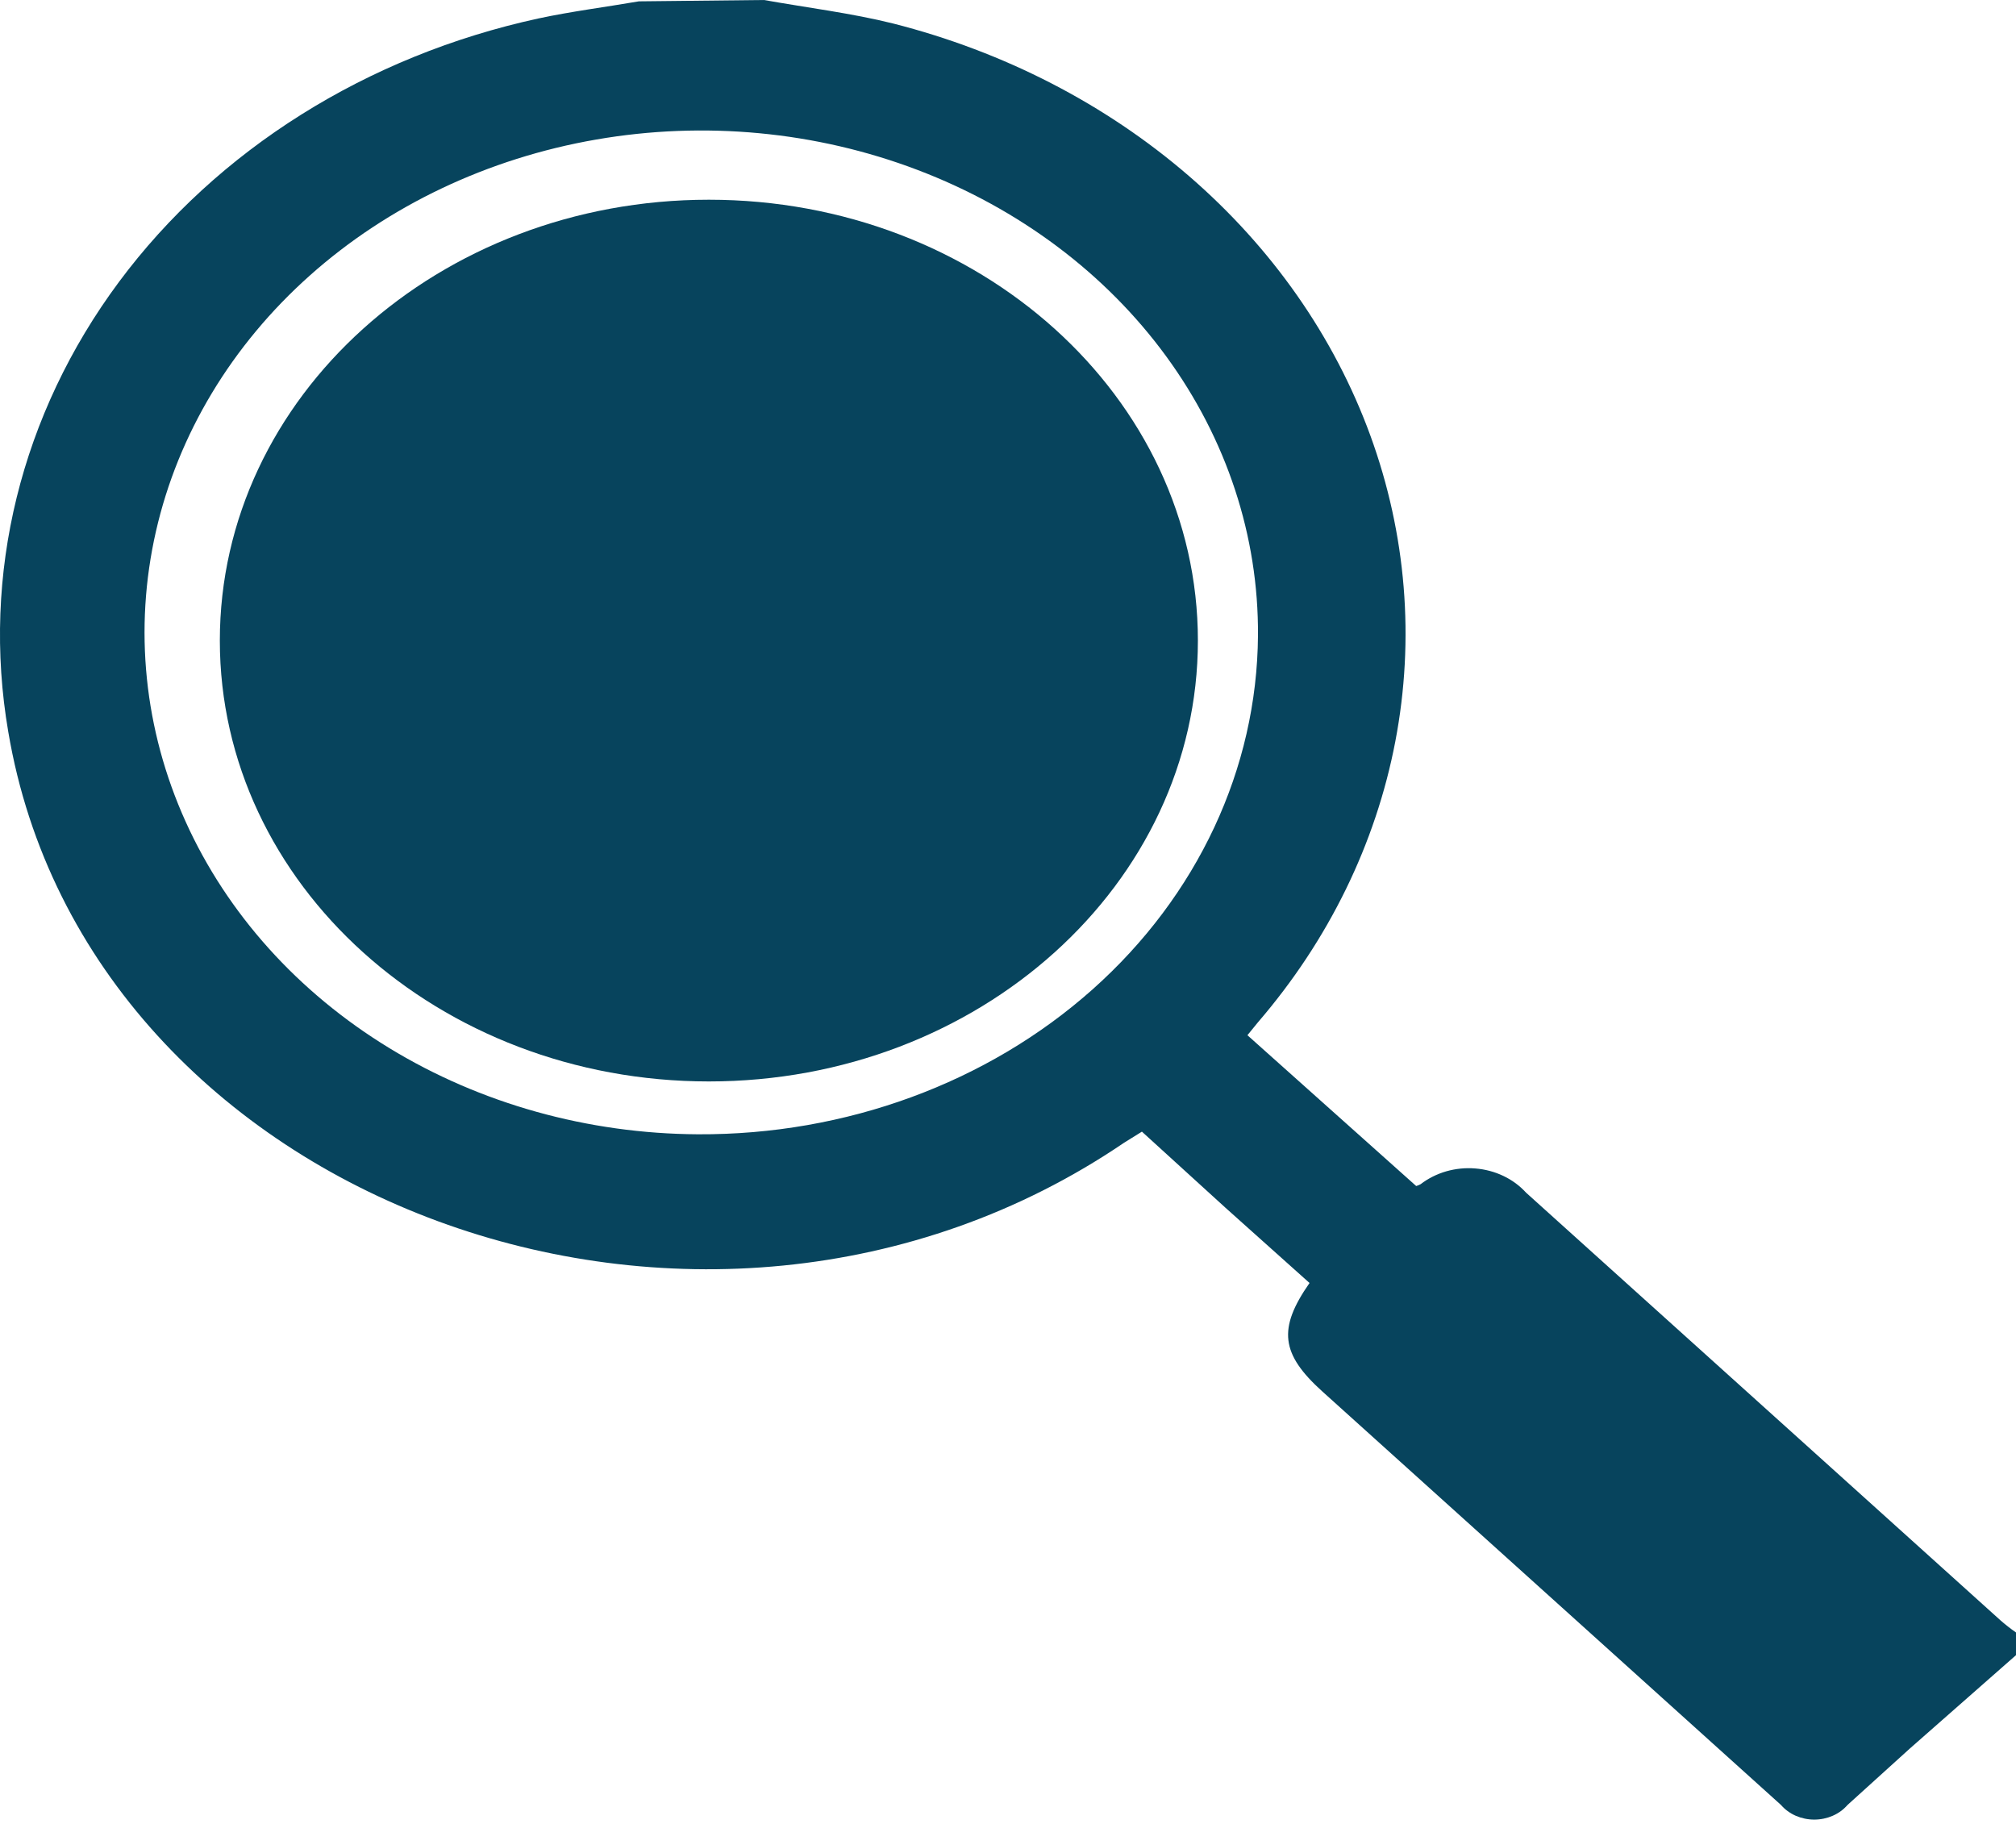
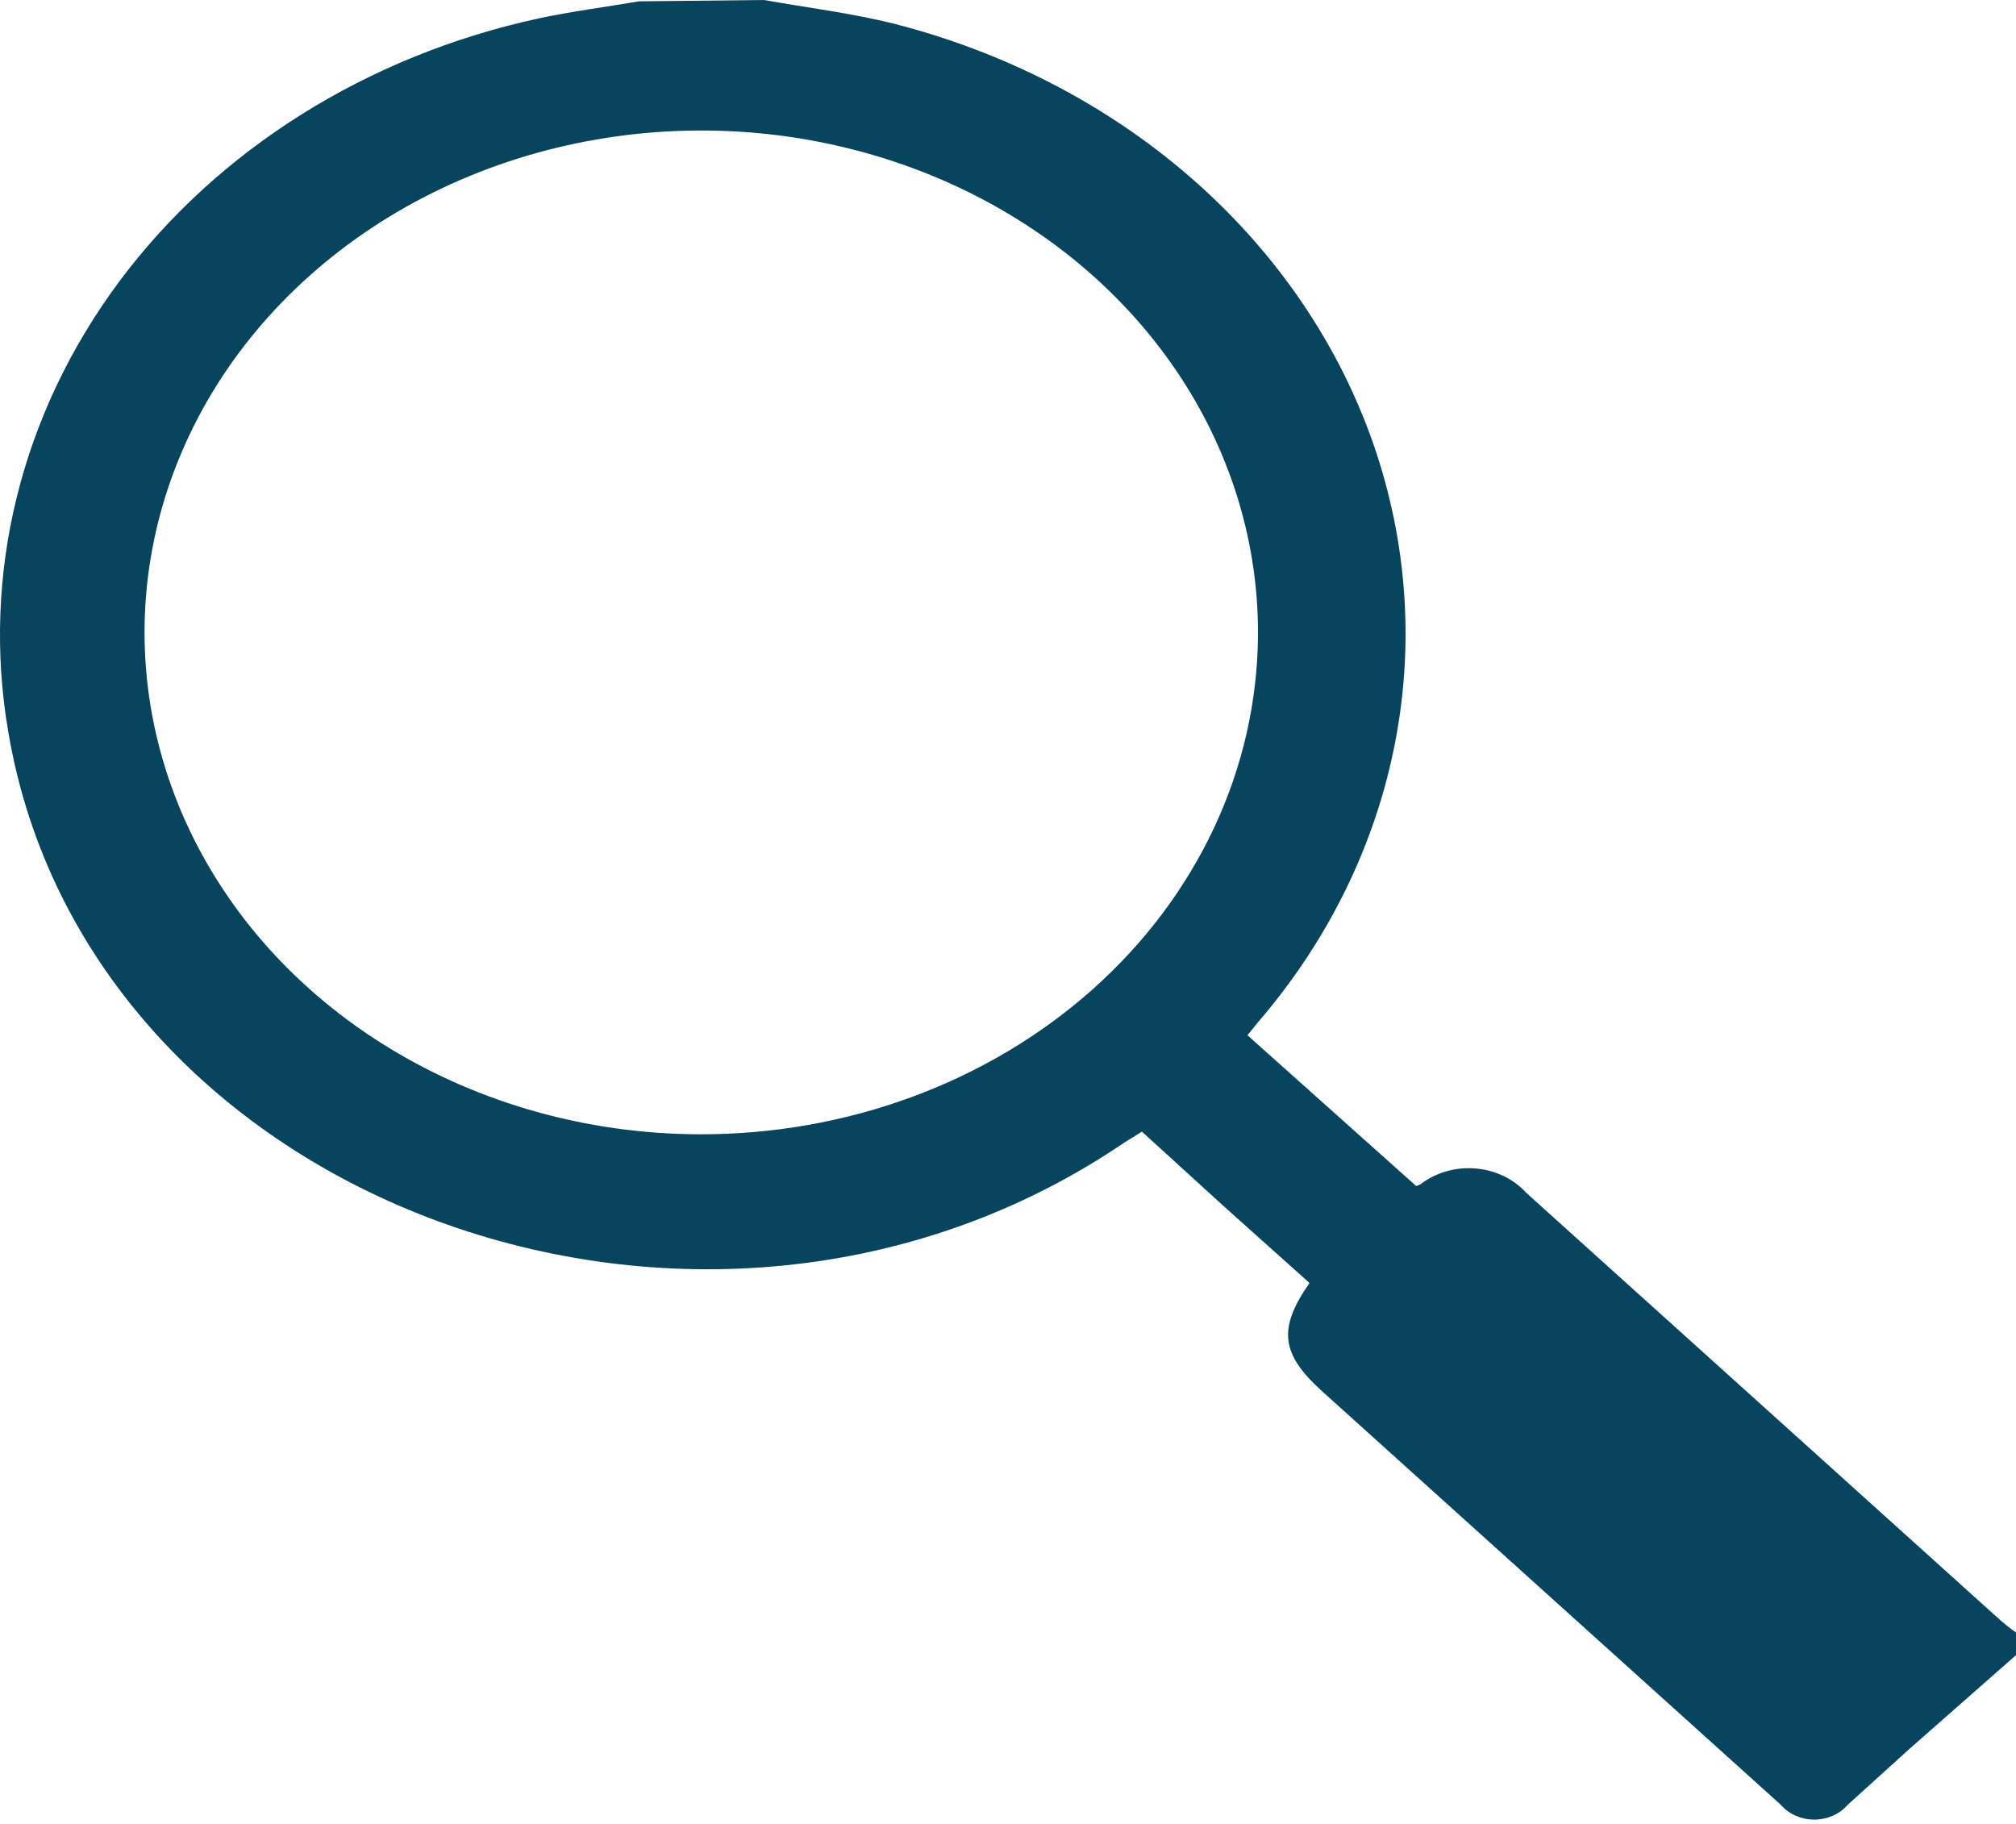
<svg xmlns="http://www.w3.org/2000/svg" width="42" height="38" viewBox="0 0 42 38" fill="none">
  <path d="M15.916 0C16.813 0.16 17.747 0.275 18.608 0.49C20.917 1.077 23.032 2.167 24.765 3.663C26.498 5.159 27.797 7.016 28.548 9.071C29.298 11.126 29.477 13.316 29.069 15.448C28.661 17.58 27.679 19.589 26.208 21.298L25.988 21.568L29.504 24.71C29.536 24.701 29.567 24.688 29.596 24.672C29.752 24.552 29.933 24.461 30.129 24.404C30.325 24.348 30.531 24.327 30.735 24.344C30.94 24.36 31.139 24.413 31.321 24.5C31.502 24.586 31.663 24.705 31.793 24.848L38.014 30.456L41.676 33.758C41.779 33.848 41.887 33.933 42 34.011V34.484L39.784 36.433L38.49 37.605C38.408 37.7 38.303 37.777 38.182 37.83C38.062 37.882 37.931 37.91 37.797 37.91C37.663 37.91 37.532 37.882 37.411 37.83C37.291 37.777 37.186 37.7 37.104 37.605L27.551 28.992C26.684 28.211 26.617 27.682 27.282 26.73L25.53 25.162L23.79 23.577L23.418 23.808C14.64 29.774 1.827 25.057 0.172 15.245C-0.39 11.97 0.434 8.626 2.479 5.873C4.525 3.121 7.643 1.162 11.215 0.385C11.905 0.237 12.607 0.149 13.309 0.028L15.916 0ZM26.208 13.241C26.222 11.173 25.556 9.147 24.293 7.42C23.031 5.694 21.228 4.343 19.114 3.54C17 2.736 14.669 2.516 12.416 2.908C10.164 3.299 8.09 4.283 6.458 5.737C4.826 7.191 3.709 9.048 3.248 11.074C2.787 13.1 3.002 15.204 3.868 17.12C4.733 19.035 6.209 20.676 8.109 21.835C10.009 22.995 12.248 23.62 14.542 23.632C17.617 23.648 20.574 22.562 22.761 20.614C24.949 18.666 26.188 16.014 26.208 13.241Z" fill="#07445D" />
-   <path d="M14.768 22.531C20.395 22.531 24.956 18.419 24.956 13.346C24.956 8.273 20.395 4.161 14.768 4.161C9.141 4.161 4.58 8.273 4.58 13.346C4.58 18.419 9.141 22.531 14.768 22.531Z" fill="#07445D" />
</svg>